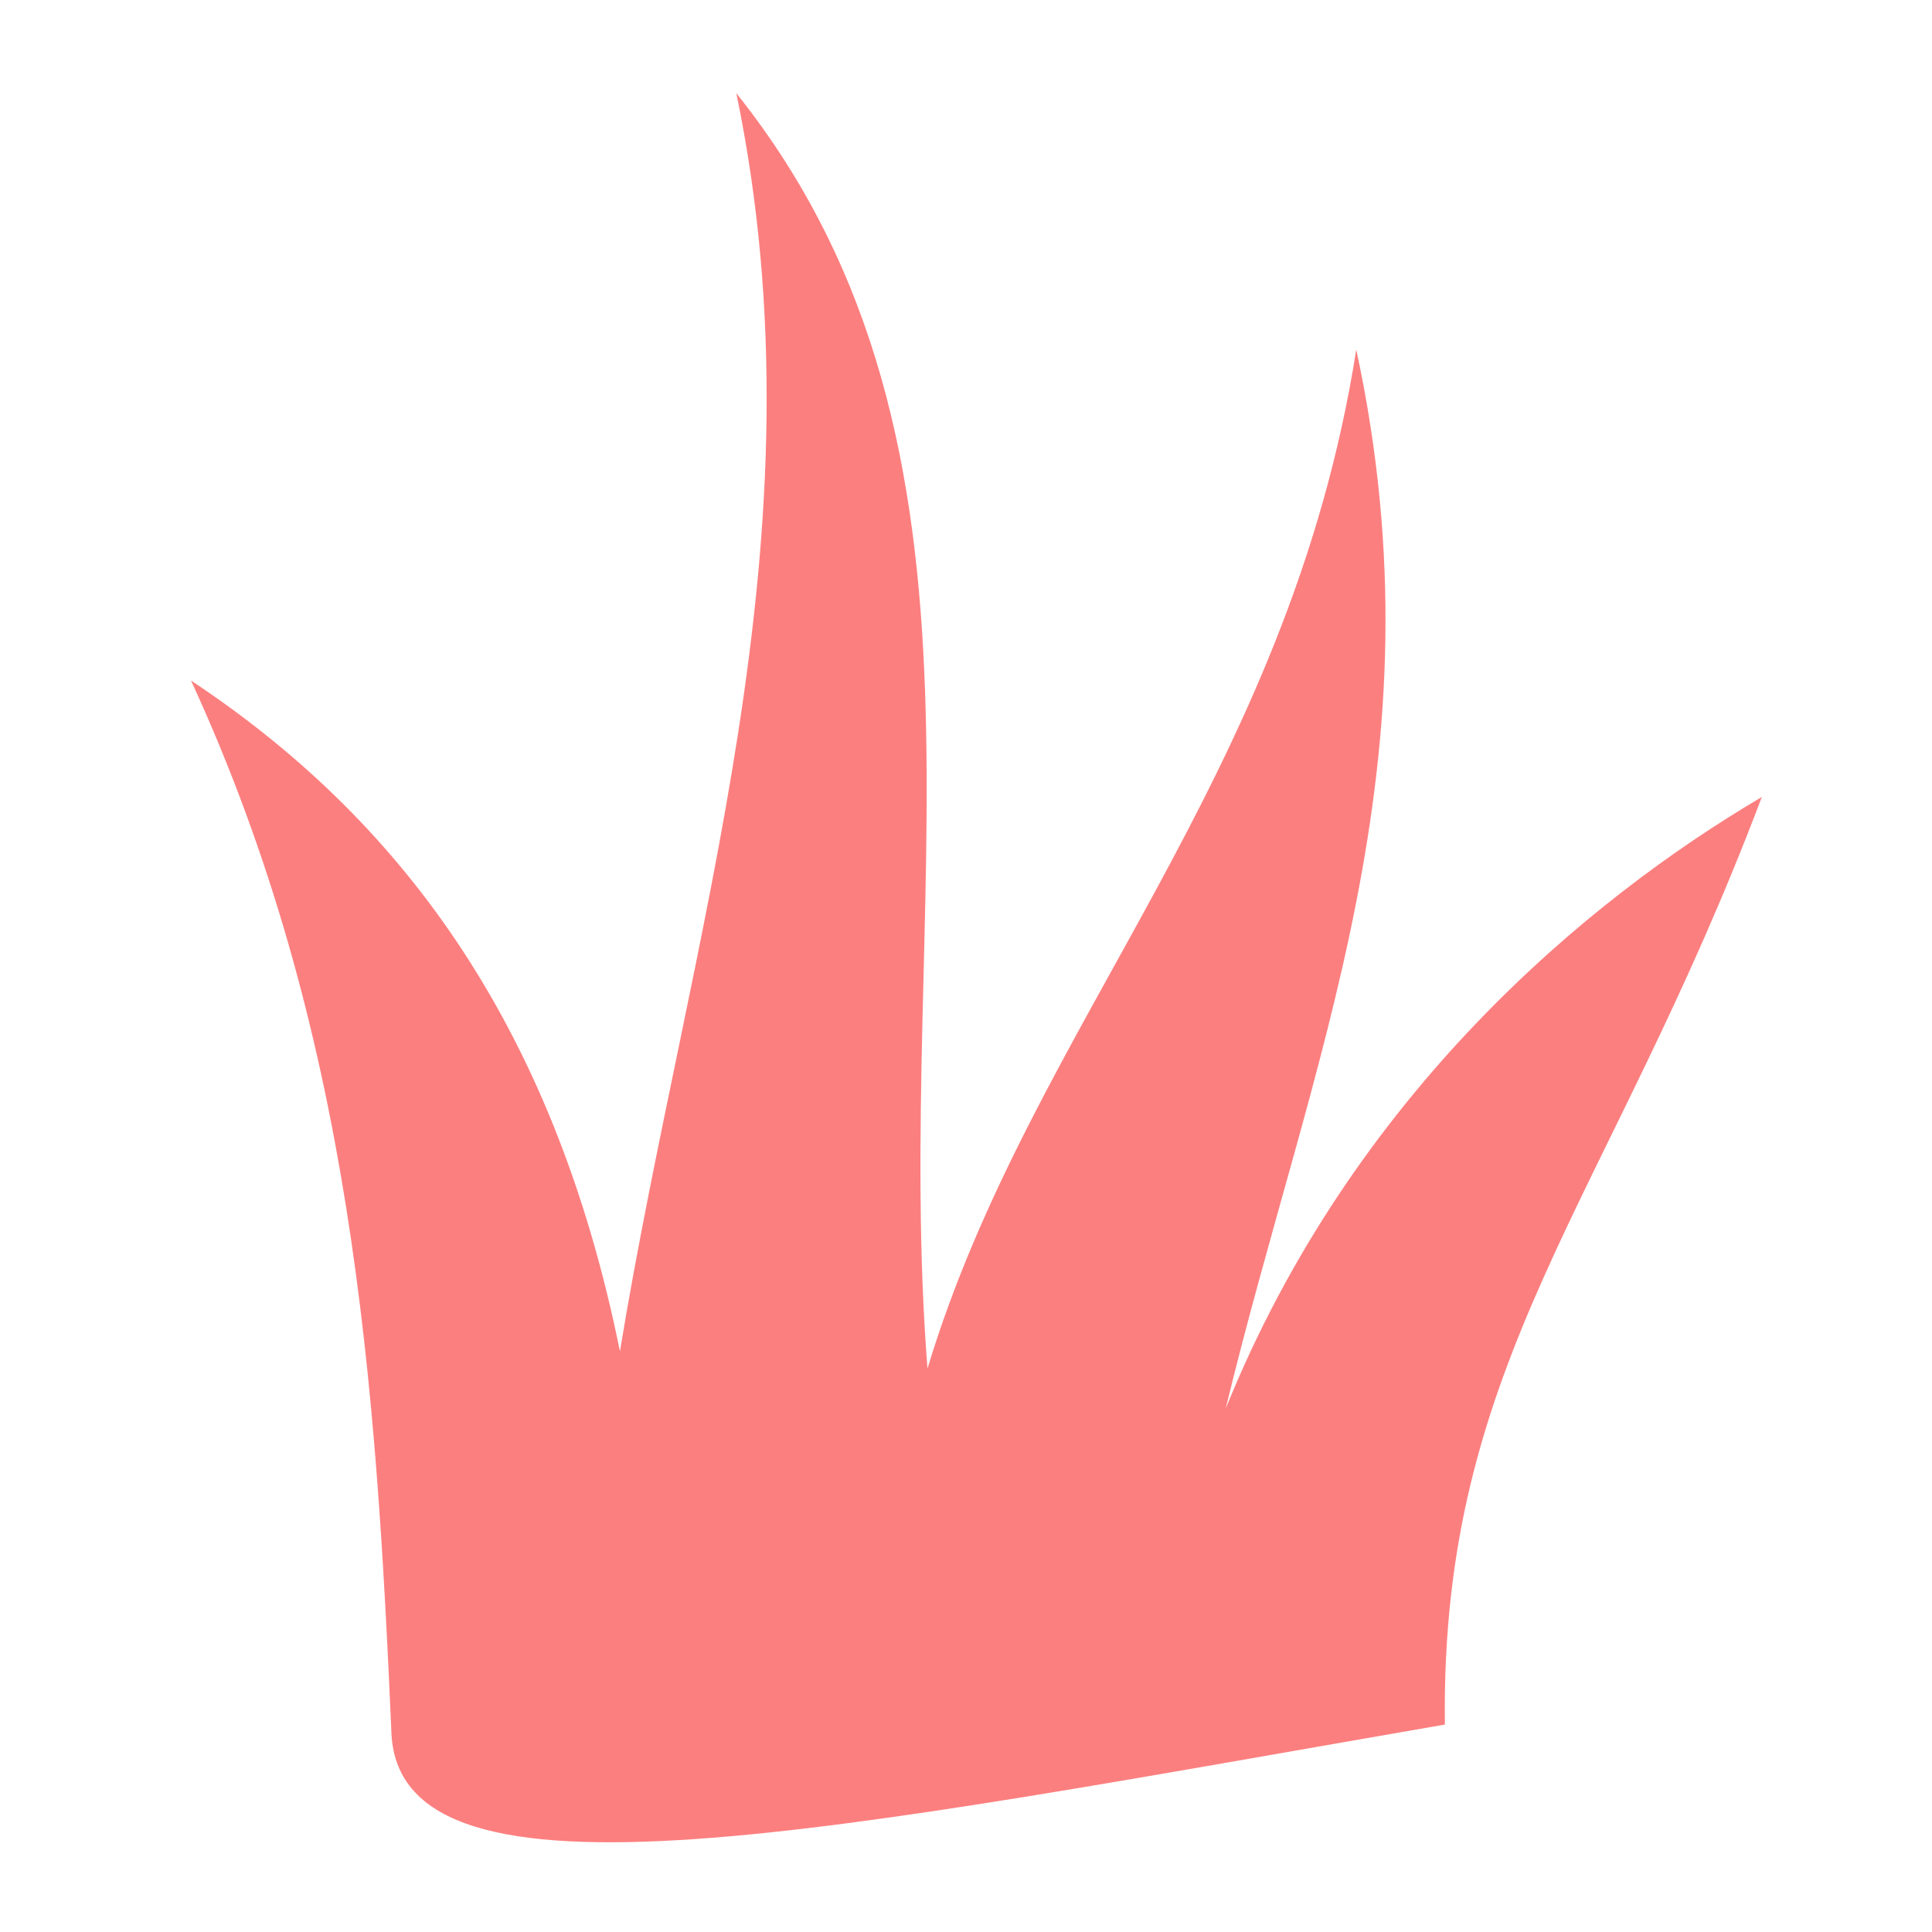
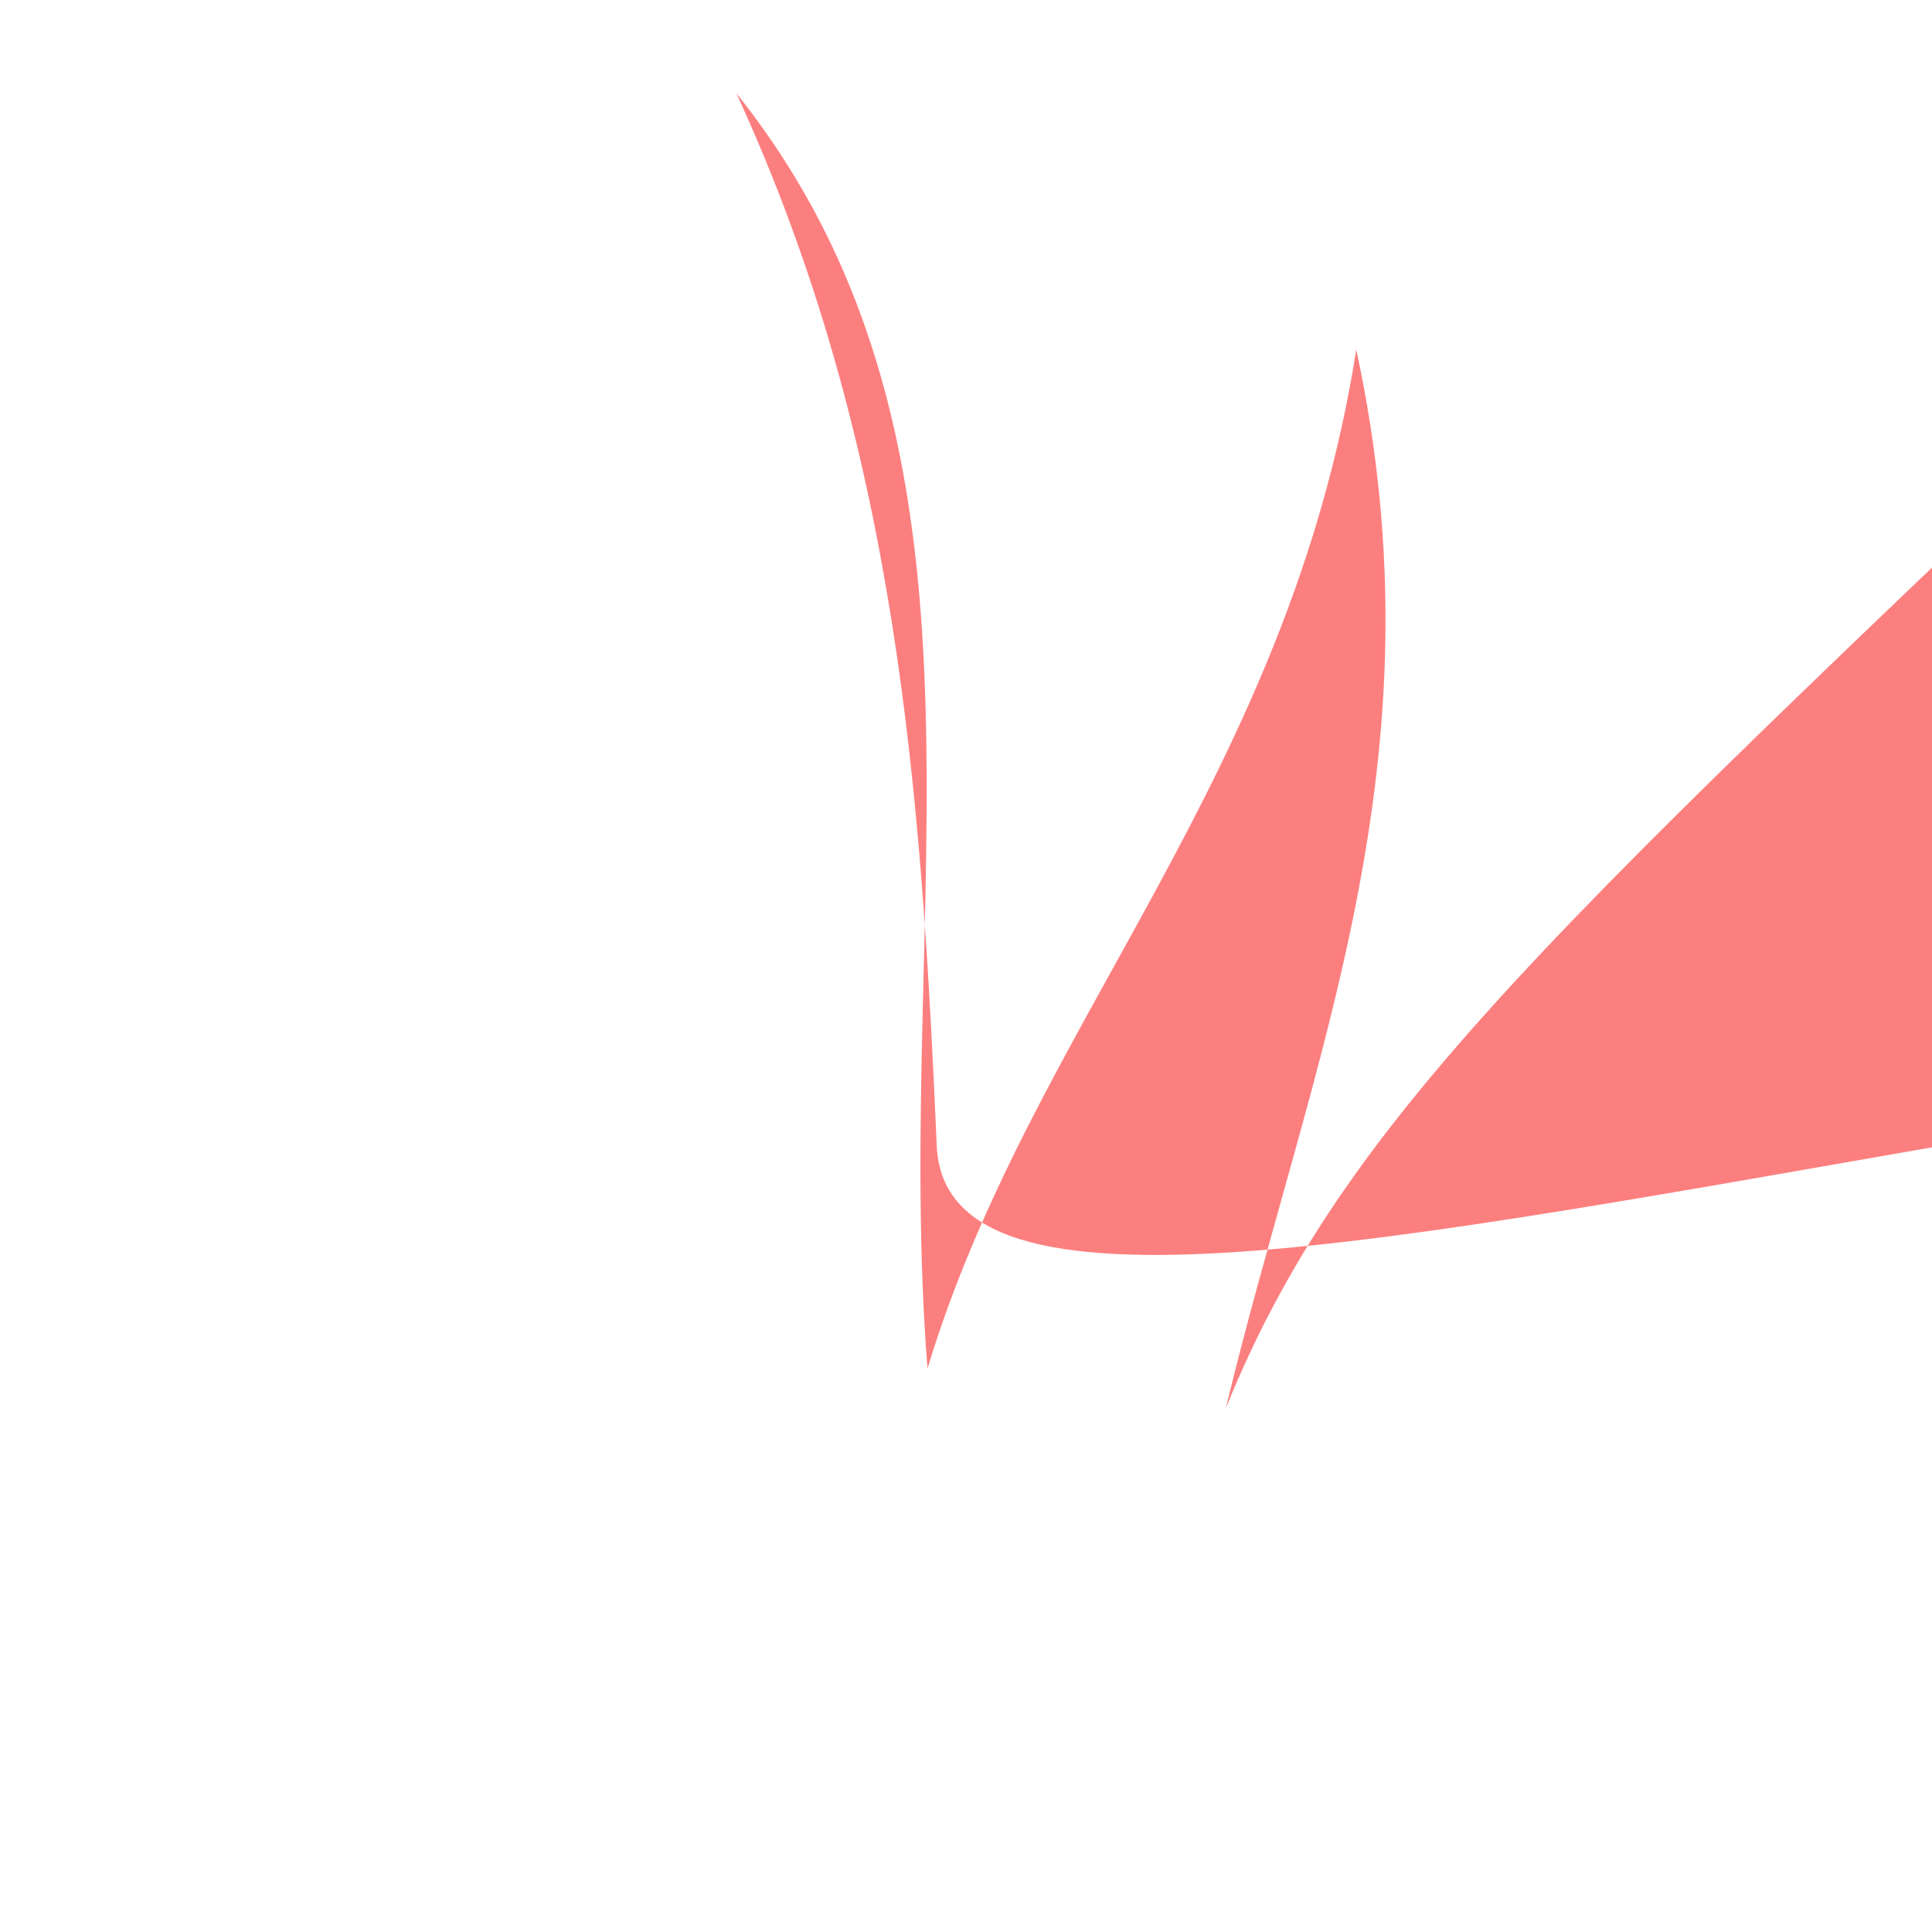
<svg xmlns="http://www.w3.org/2000/svg" xmlns:ns1="http://sodipodi.sourceforge.net/DTD/sodipodi-0.dtd" xmlns:ns2="http://www.inkscape.org/namespaces/inkscape" height="16" viewBox="0 0 16 16" width="16" version="1.1" id="svg347" ns1:docname="icon_multimesh.svg" ns2:version="1.2.2 (732a01da63, 2022-12-09)">
  <defs id="defs351" />
  <ns1:namedview id="namedview349" pagecolor="#505050" bordercolor="#eeeeee" borderopacity="1" ns2:showpageshadow="0" ns2:pageopacity="0" ns2:pagecheckerboard="0" ns2:deskcolor="#505050" showgrid="false" ns2:zoom="9.1592425" ns2:cx="34.282311" ns2:cy="22.709301" ns2:window-width="1920" ns2:window-height="1009" ns2:window-x="-8" ns2:window-y="-8" ns2:window-maximized="1" ns2:current-layer="svg347" />
-   <path id="rect407" style="fill:#fc7f7f;stroke-width:2;stroke-linecap:round;paint-order:stroke fill markers" d="M 6.098,0.772 C 6.858,4.441 5.704,7.726 5.134,11.191 4.576,8.429 3.27,6.755 1.582,5.636 c 1.339,2.908 1.533,5.815 1.66,8.723 0.078,1.557 3.689,0.794 8.724,-0.077 -0.039,-3.016 1.351,-4.313 2.625,-7.682 C 13.135,7.458 11.2,9.072 10.151,11.664 10.854,8.757 11.969,6.315 11.232,2.895 10.675,6.438 8.538,8.493 7.681,11.334 7.382,7.505 8.454,3.718 6.098,0.772 Z" ns1:nodetypes="cccccccccc" />
+   <path id="rect407" style="fill:#fc7f7f;stroke-width:2;stroke-linecap:round;paint-order:stroke fill markers" d="M 6.098,0.772 c 1.339,2.908 1.533,5.815 1.66,8.723 0.078,1.557 3.689,0.794 8.724,-0.077 -0.039,-3.016 1.351,-4.313 2.625,-7.682 C 13.135,7.458 11.2,9.072 10.151,11.664 10.854,8.757 11.969,6.315 11.232,2.895 10.675,6.438 8.538,8.493 7.681,11.334 7.382,7.505 8.454,3.718 6.098,0.772 Z" ns1:nodetypes="cccccccccc" />
</svg>